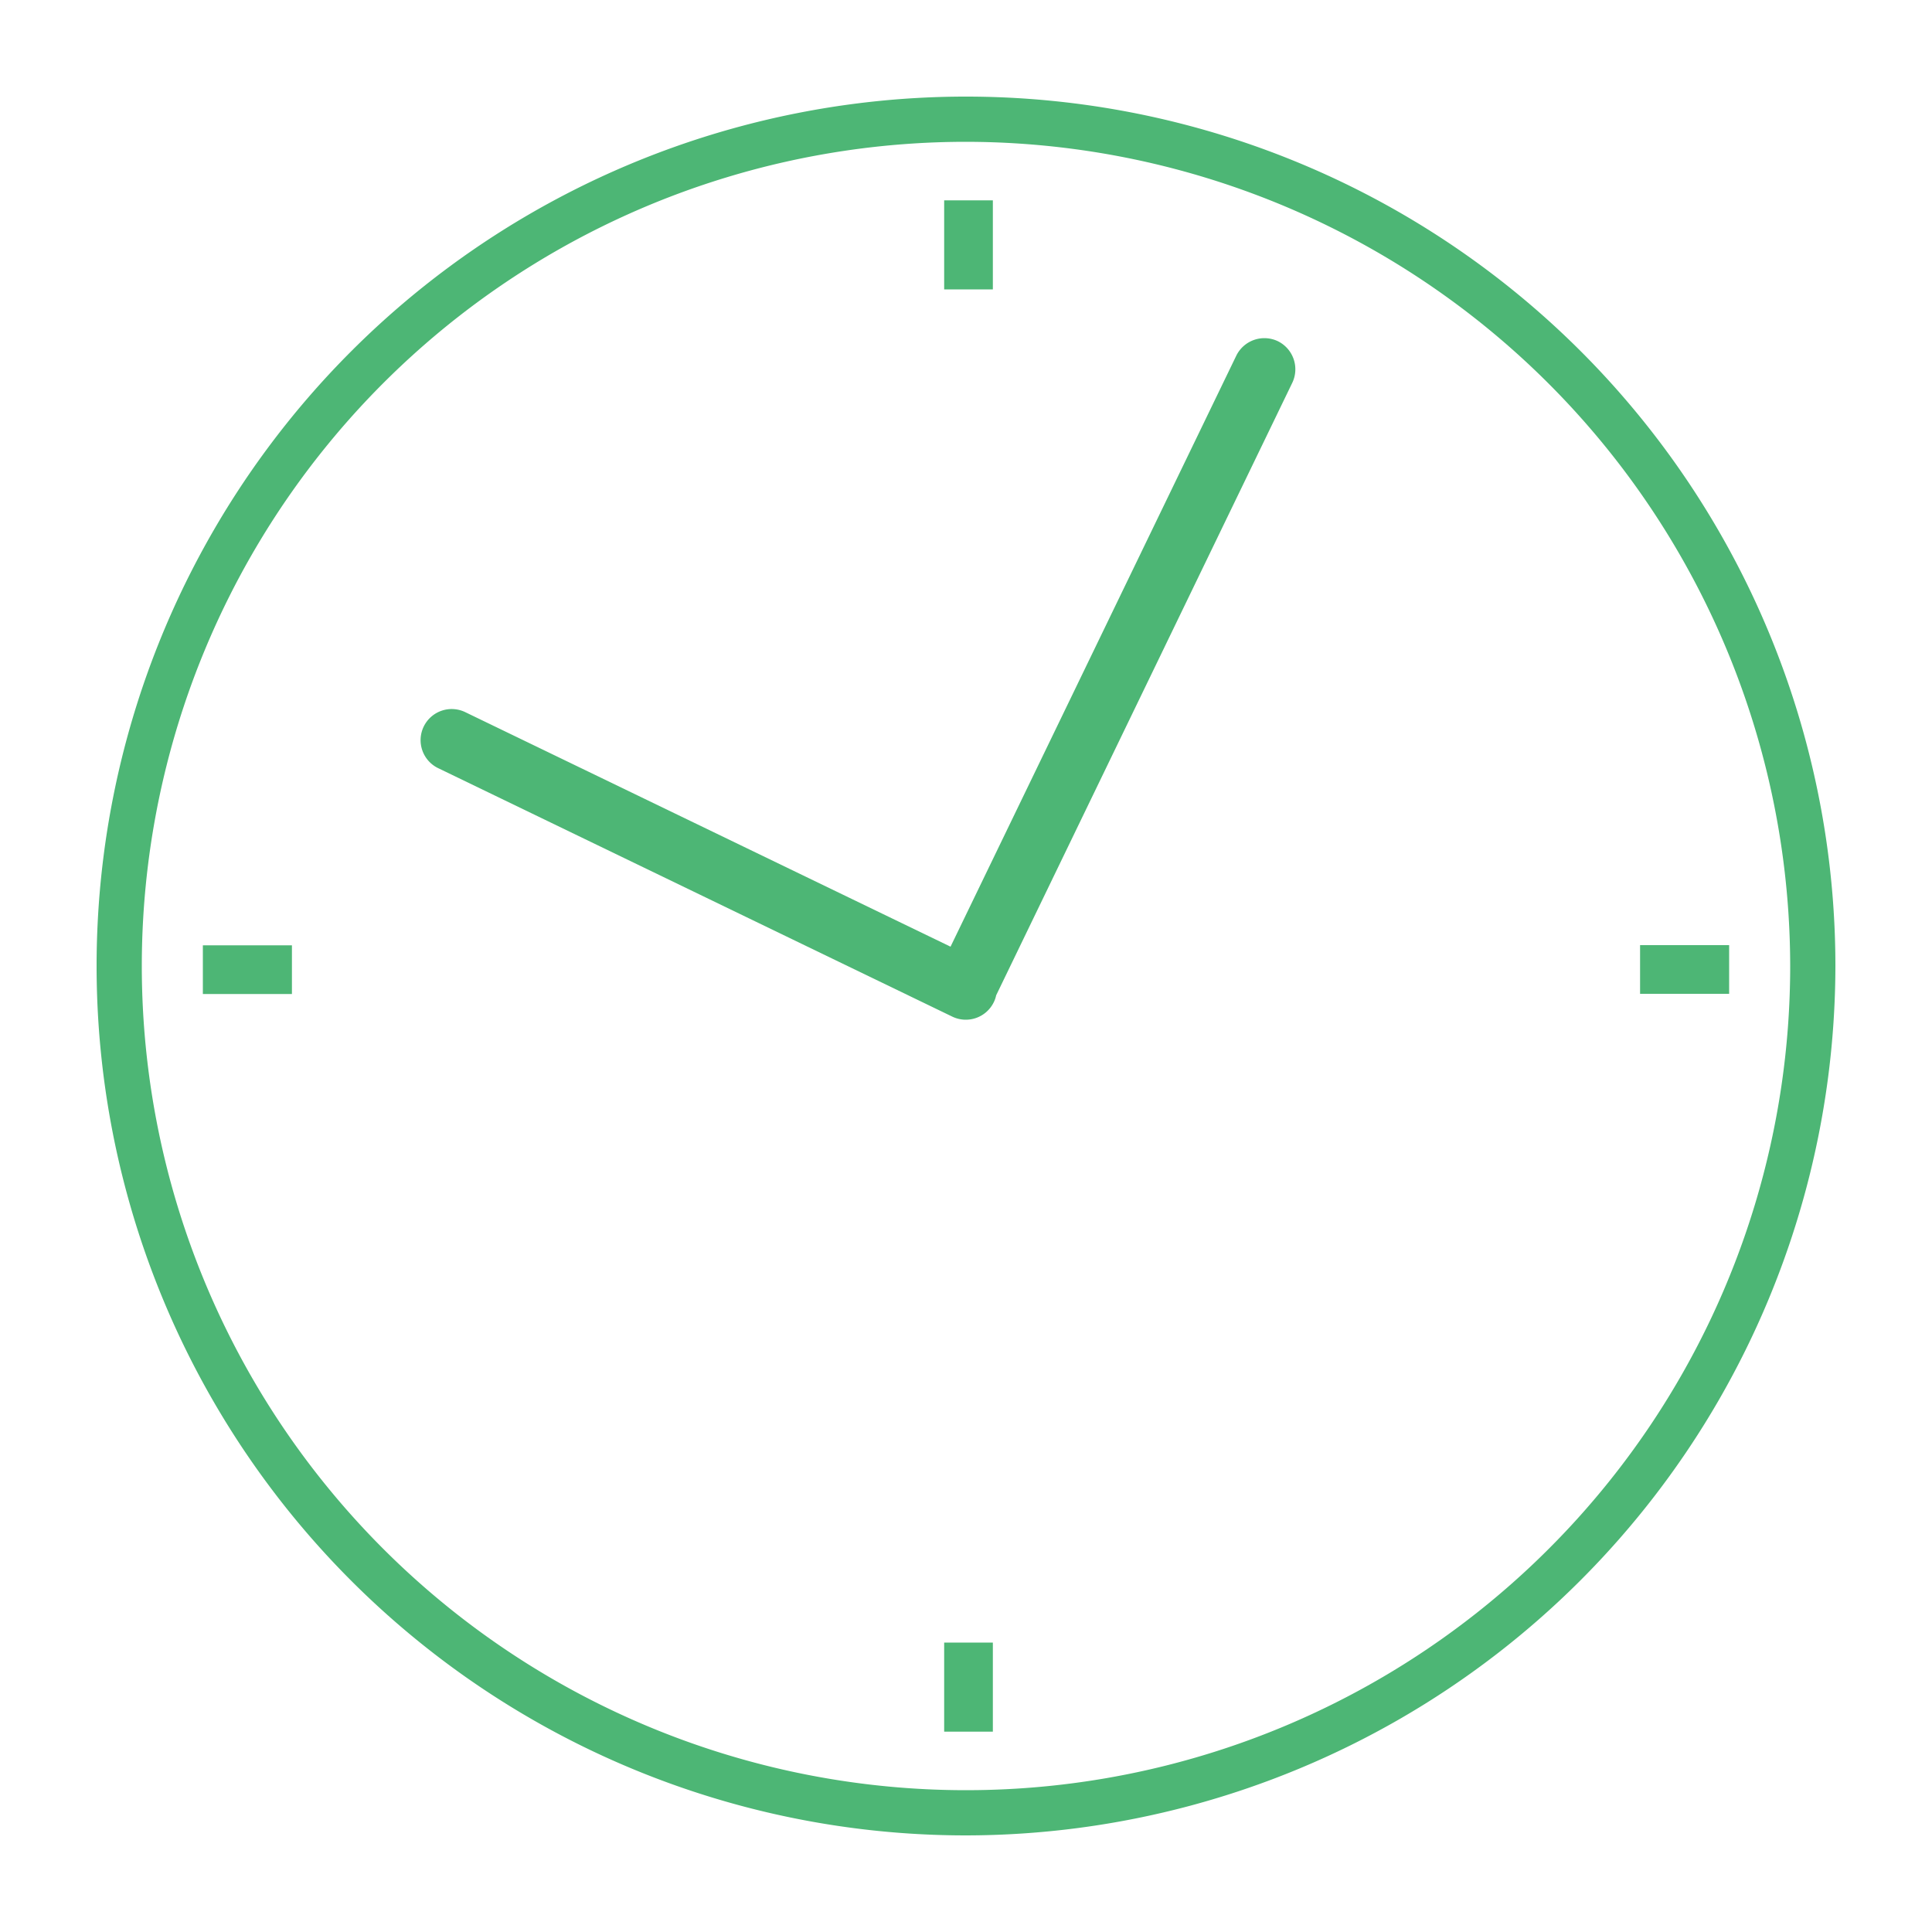
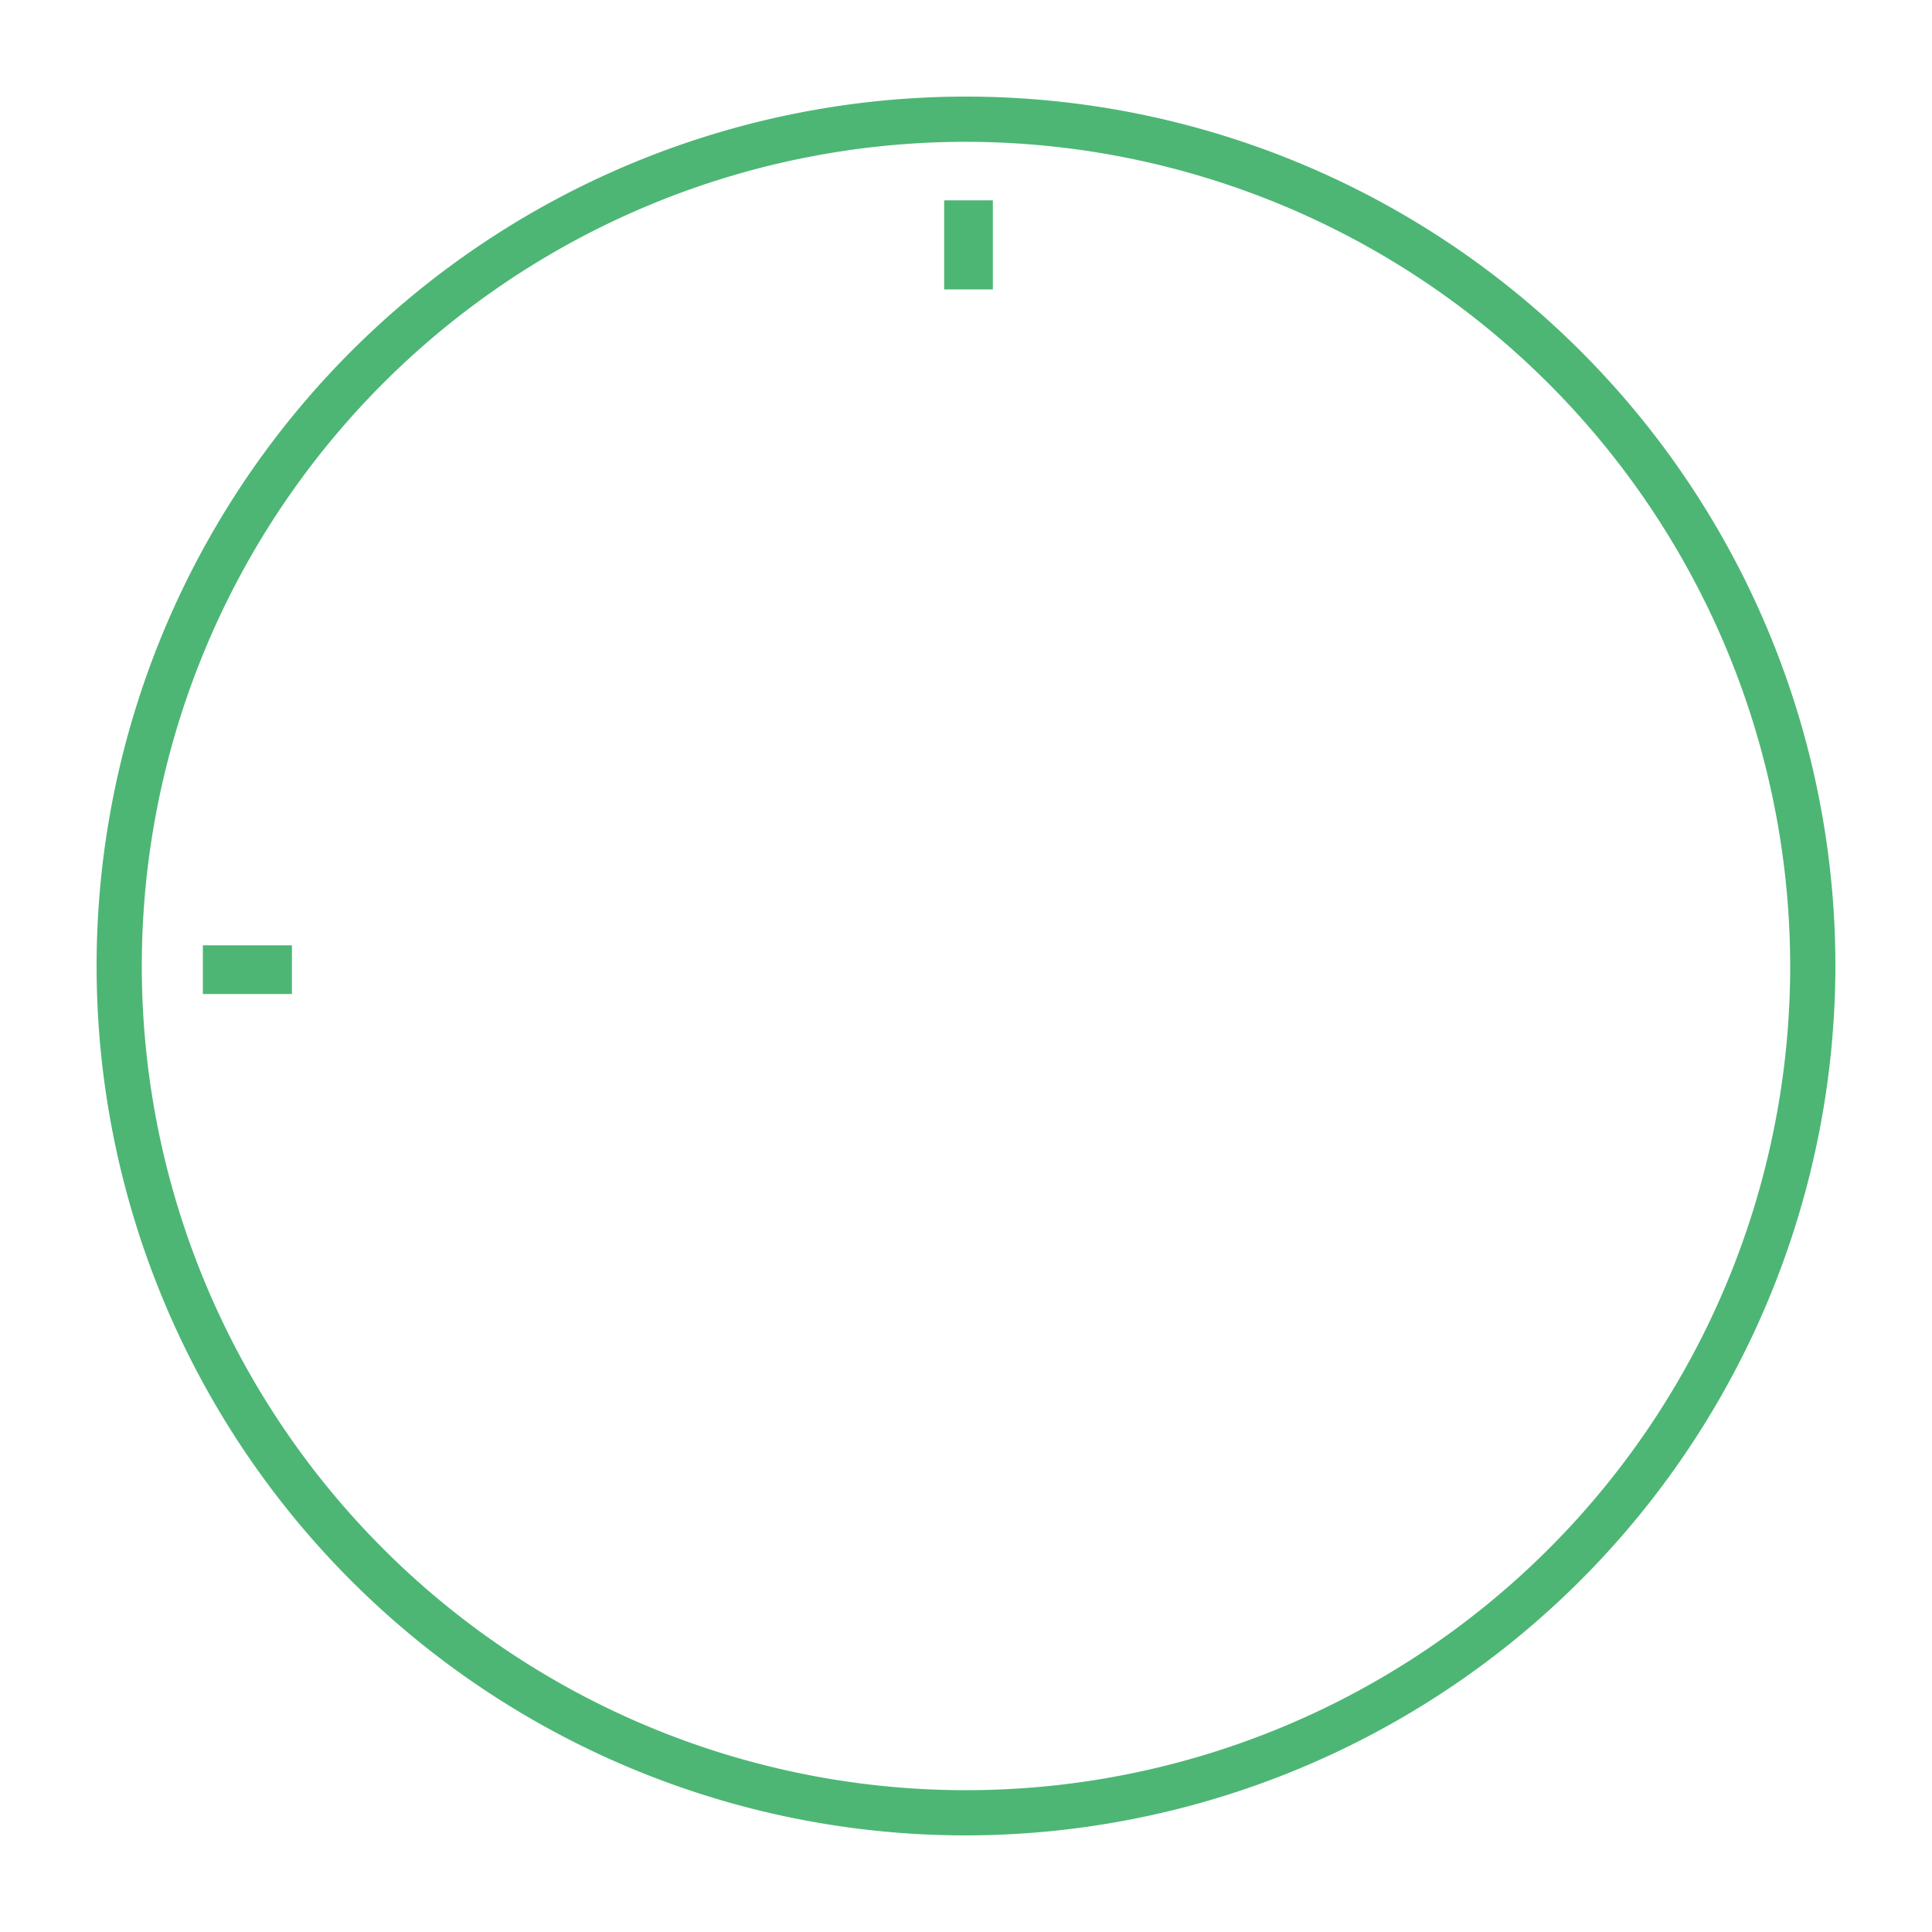
<svg xmlns="http://www.w3.org/2000/svg" id="レイヤー_1" data-name="レイヤー 1" viewBox="0 0 100 100">
  <defs>
    <style>.cls-1{fill:#4DB675;}.cls-2{fill:none;}</style>
  </defs>
-   <path class="cls-1" d="M50,95A45,45,0,1,1,95,50,45.06,45.06,0,0,1,50,95ZM50,7.34A42.66,42.66,0,1,0,92.66,50,42.71,42.71,0,0,0,50,7.34Z" />
-   <path class="cls-1" d="M66.14,17.66h0a1.62,1.62,0,0,0-2.15.75L49.2,49,24.08,36.86a1.61,1.61,0,0,0-1.4,2.9L49.29,52.62a1.61,1.61,0,0,0,2.15-.75h0a1.45,1.45,0,0,0,.12-.35L66.89,19.81A1.62,1.62,0,0,0,66.14,17.66Z" />
+   <path class="cls-1" d="M50,95A45,45,0,1,1,95,50,45.06,45.06,0,0,1,50,95M50,7.34A42.66,42.66,0,1,0,92.66,50,42.71,42.71,0,0,0,50,7.34Z" />
  <rect class="cls-1" x="48.87" y="10.37" width="2.52" height="4.61" />
-   <rect class="cls-1" x="48.87" y="85.02" width="2.52" height="4.61" />
  <rect class="cls-1" x="11.55" y="47.88" width="2.52" height="4.61" transform="translate(62.99 37.38) rotate(90)" />
-   <rect class="cls-1" x="85.93" y="47.88" width="2.52" height="4.61" transform="translate(137.38 -37.01) rotate(90)" />
-   <rect class="cls-2" width="100" height="100" />
</svg>